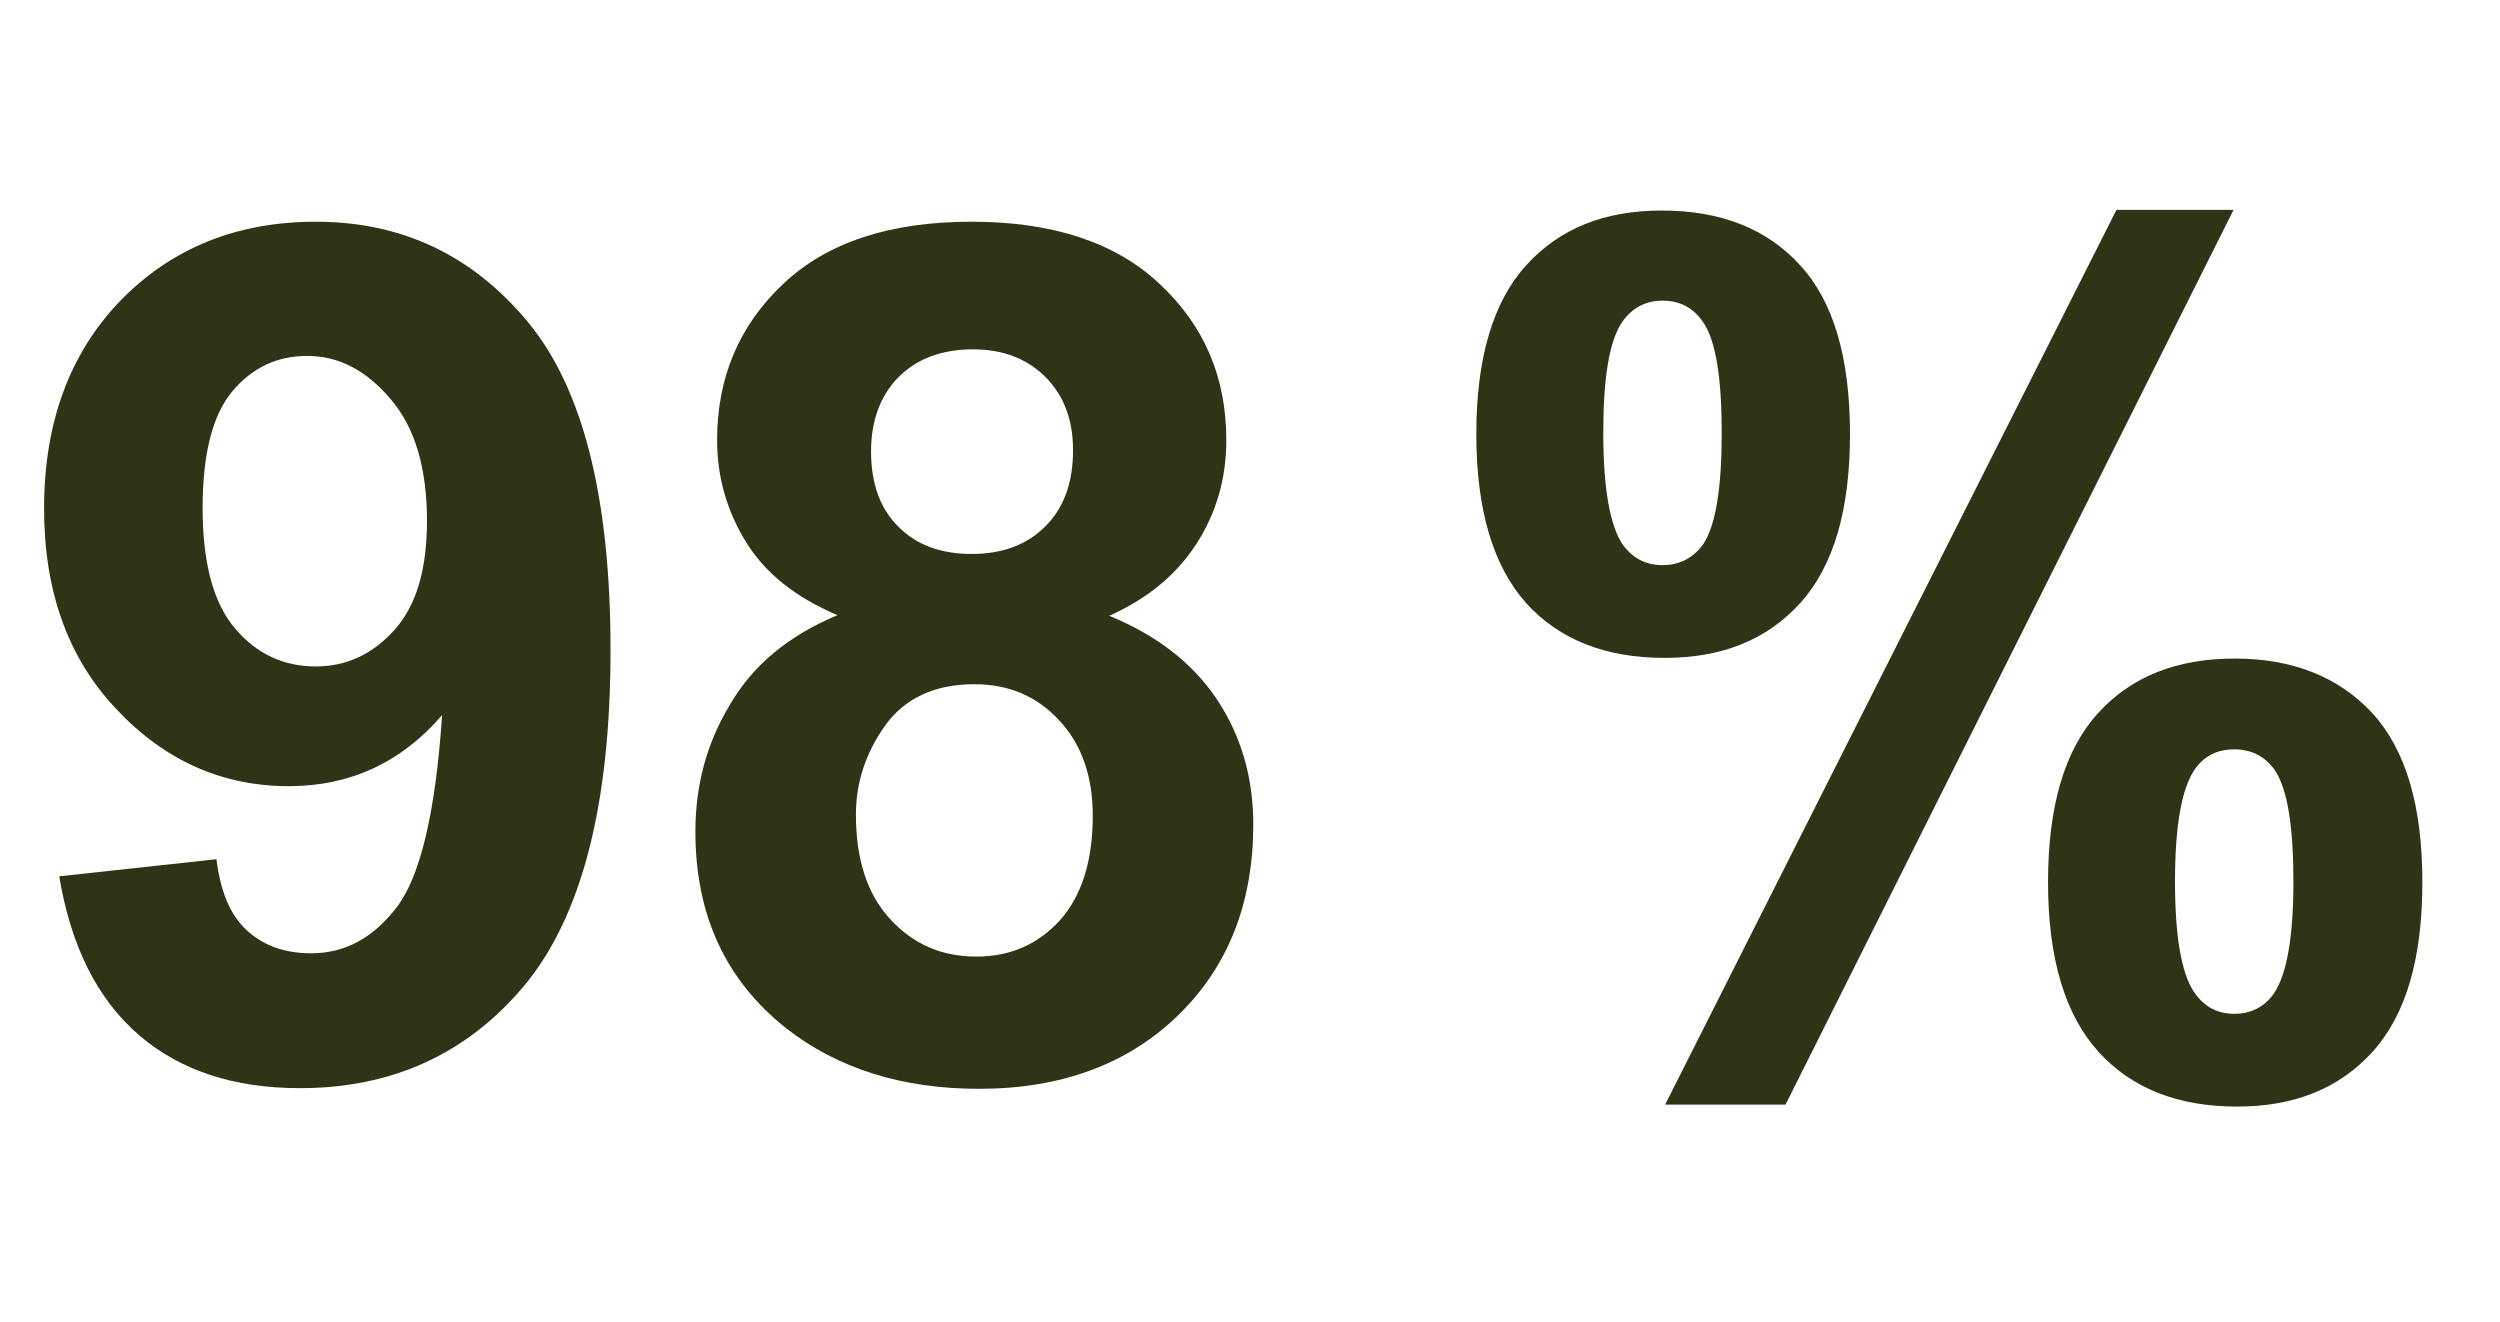
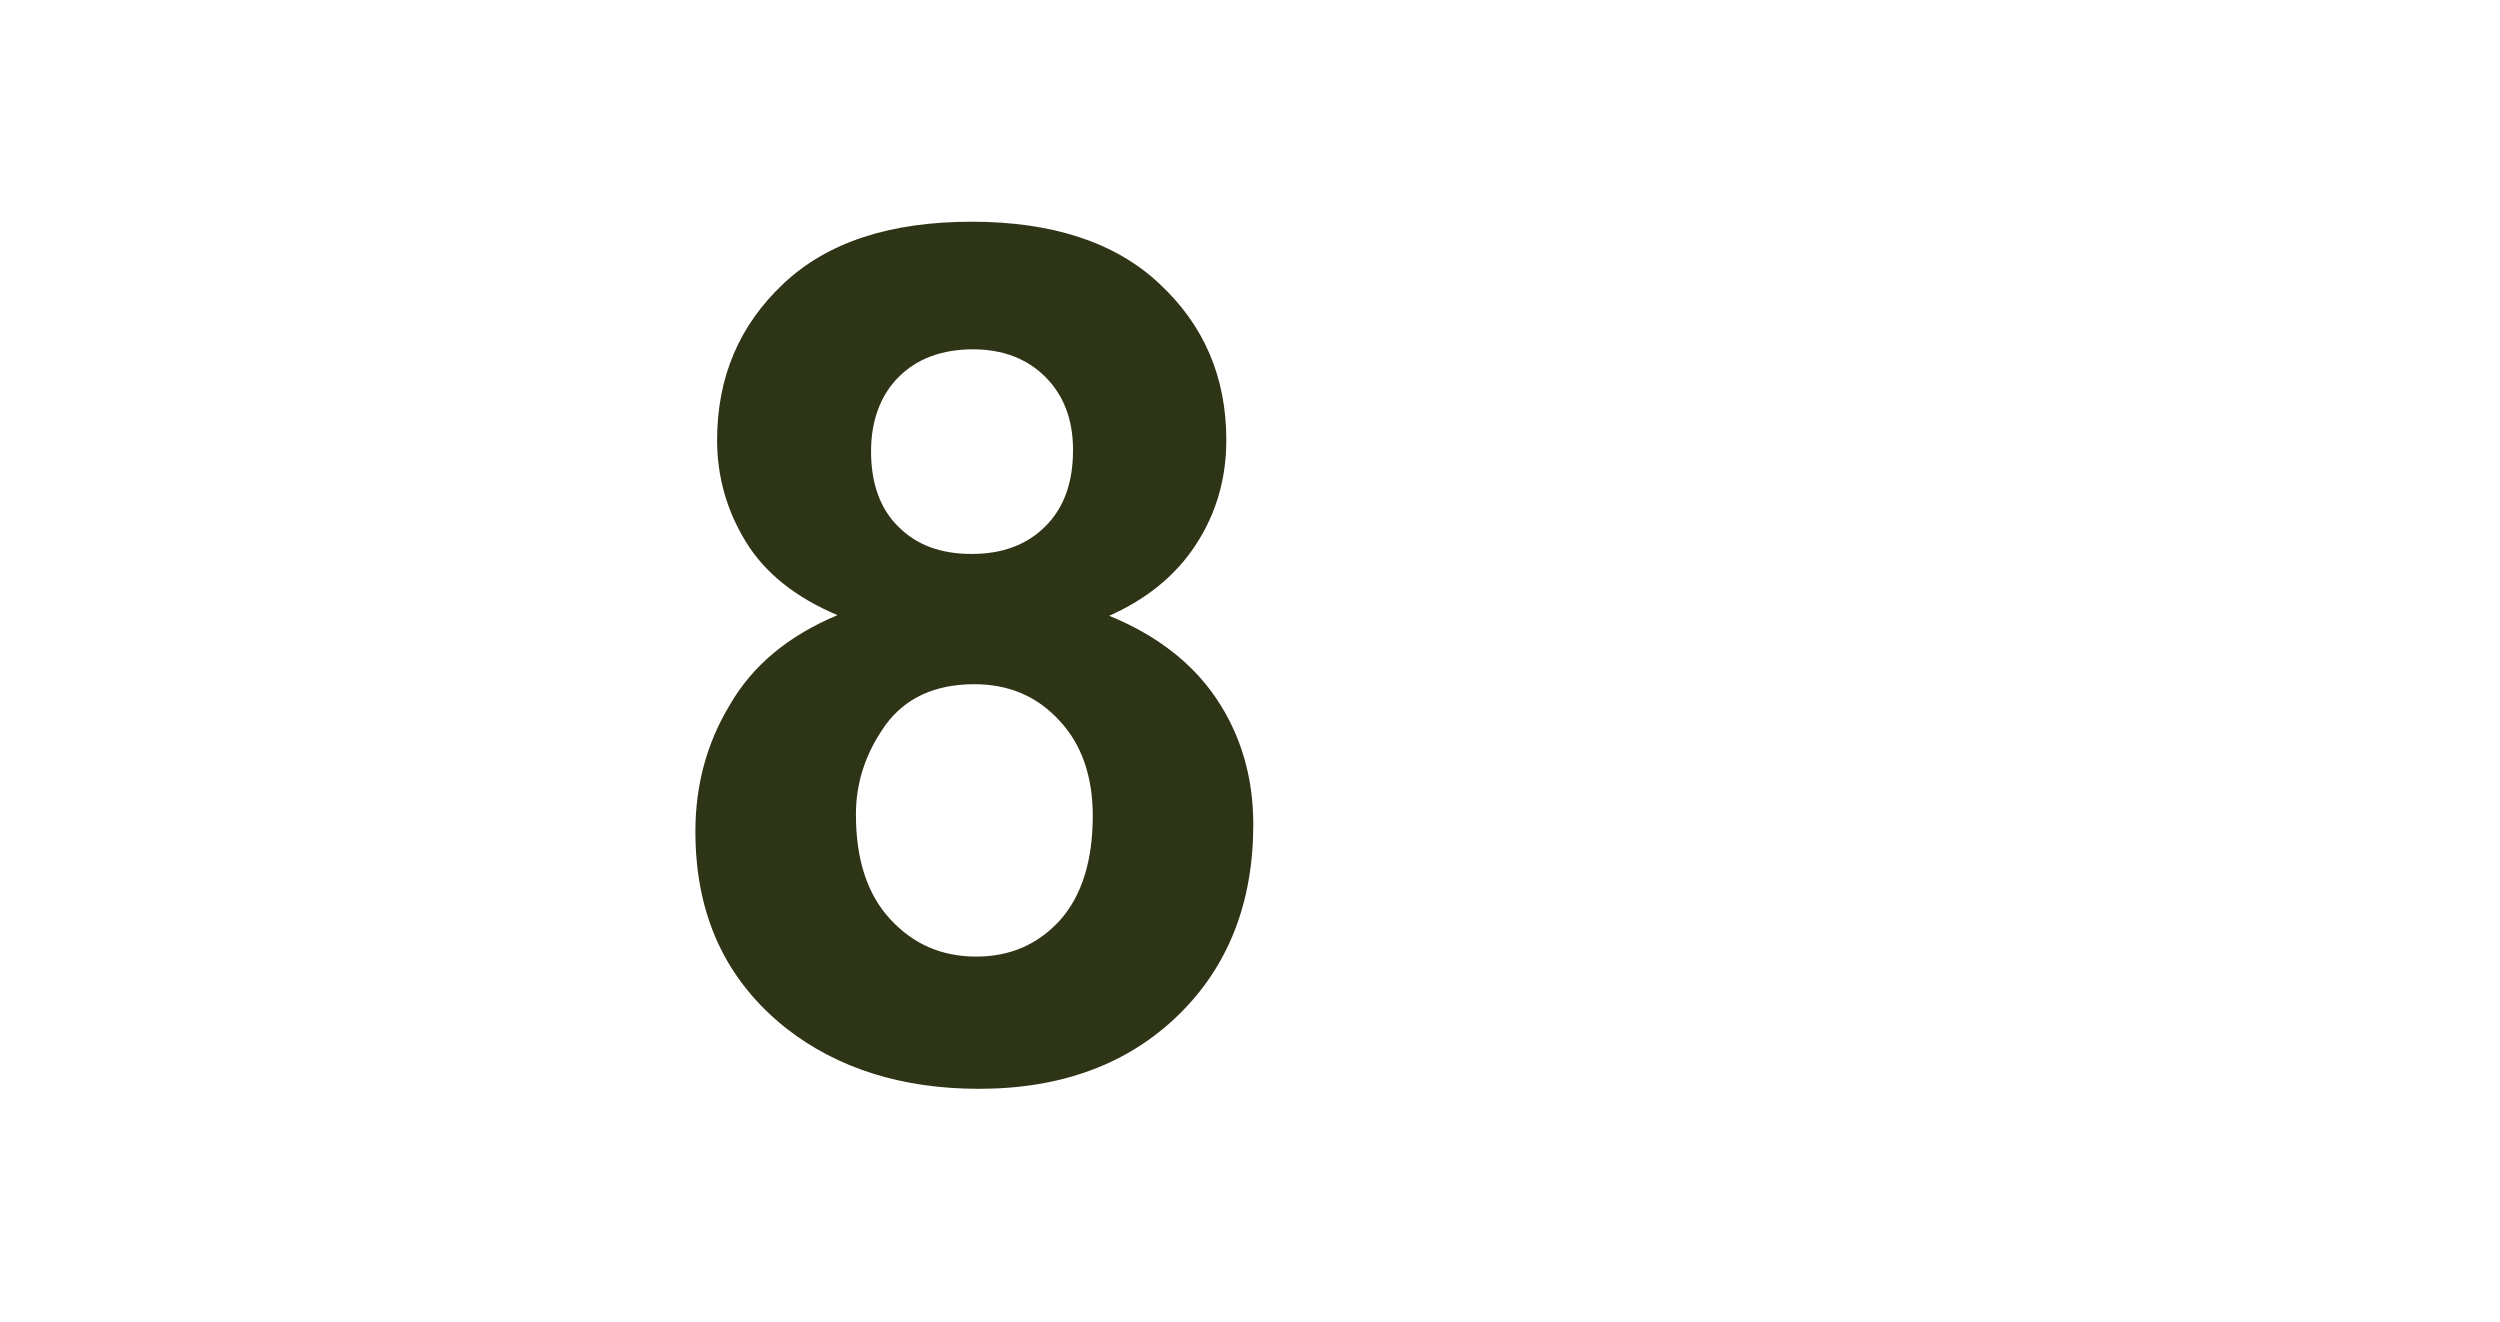
<svg xmlns="http://www.w3.org/2000/svg" version="1.1" id="Layer_1" x="0px" y="0px" viewBox="0 0 380 201" style="enable-background:new 0 0 380 201;" xml:space="preserve">
  <style type="text/css">
	.st0{enable-background:new    ;}
	.st1{fill:#2D3516;}
</style>
  <g id="ga-eu_2_ga-progression_icon_98-percent" transform="translate(-72 -31.5)">
    <g class="st0">
-       <path class="st1" d="M81,164.7l23.9-2.6c0.6,4.9,2.1,8.5,4.6,10.8c2.5,2.3,5.7,3.5,9.8,3.5c5.1,0,9.4-2.3,13-7    c3.6-4.7,5.9-14.4,6.9-29.2c-6.2,7.2-14,10.8-23.3,10.8c-10.1,0-18.9-3.9-26.2-11.7c-7.4-7.8-11-18-11-30.5    c0-13.1,3.9-23.6,11.6-31.6c7.8-8,17.7-12,29.7-12c13.1,0,23.8,5.1,32.2,15.2c8.4,10.1,12.6,26.7,12.6,49.9    c0,23.6-4.4,40.5-13.1,51c-8.7,10.4-20.1,15.6-34.1,15.6c-10.1,0-18.2-2.7-24.4-8C86.8,183.4,82.8,175.4,81,164.7z M136.9,110.7    c0-8-1.8-14.2-5.5-18.5c-3.7-4.4-7.9-6.6-12.7-6.6c-4.6,0-8.4,1.8-11.4,5.4c-3,3.6-4.5,9.5-4.5,17.7c0,8.3,1.6,14.4,4.9,18.3    c3.3,3.9,7.4,5.8,12.3,5.8c4.7,0,8.7-1.9,12-5.6C135.3,123.5,136.9,118,136.9,110.7z" />
-     </g>
+       </g>
    <g class="st0">
      <path class="st1" d="M199.3,125c-6.4-2.7-11-6.4-13.9-11.1c-2.9-4.7-4.4-9.9-4.4-15.5c0-9.6,3.4-17.5,10.1-23.8    c6.7-6.3,16.2-9.4,28.6-9.4c12.2,0,21.8,3.1,28.5,9.4c6.8,6.3,10.2,14.2,10.2,23.8c0,6-1.6,11.3-4.7,16    c-3.1,4.7-7.5,8.2-13.1,10.7c7.1,2.9,12.6,7.1,16.3,12.6c3.7,5.5,5.6,11.9,5.6,19.1c0,11.9-3.8,21.6-11.4,29    c-7.6,7.4-17.7,11.2-30.3,11.2c-11.7,0-21.5-3.1-29.3-9.2c-9.2-7.3-13.8-17.2-13.8-29.9c0-7,1.7-13.4,5.2-19.2    C186.4,132.6,191.9,128.1,199.3,125z M202.1,155.3c0,6.8,1.7,12.1,5.2,15.9c3.5,3.8,7.8,5.7,13.1,5.7c5.1,0,9.3-1.8,12.7-5.5    c3.3-3.7,5-9,5-15.9c0-6-1.7-10.9-5.1-14.5c-3.4-3.7-7.7-5.5-12.9-5.5c-6,0-10.5,2.1-13.5,6.2    C203.6,145.9,202.1,150.4,202.1,155.3z M204.4,100.1c0,4.9,1.4,8.8,4.2,11.5c2.8,2.8,6.5,4.1,11.1,4.1c4.7,0,8.4-1.4,11.2-4.2    c2.8-2.8,4.2-6.6,4.2-11.6c0-4.6-1.4-8.3-4.2-11.1c-2.8-2.8-6.5-4.2-11-4.2c-4.7,0-8.5,1.4-11.3,4.2S204.4,95.5,204.4,100.1z" />
-       <path class="st1" d="M296.4,97.5c0-11.5,2.5-20.1,7.6-25.7c5.1-5.6,11.9-8.3,20.6-8.3c9,0,16,2.8,21,8.3    c5.1,5.5,7.6,14.1,7.6,25.7c0,11.5-2.5,20.1-7.6,25.7c-5.1,5.6-11.9,8.3-20.6,8.3c-9,0-16-2.8-21-8.3    C299,117.6,296.4,109.1,296.4,97.5z M315.7,97.3c0,8.4,1,14,2.9,16.9c1.5,2.1,3.5,3.2,6.1,3.2c2.6,0,4.7-1.1,6.2-3.2    c1.9-2.9,2.8-8.5,2.8-16.9c0-8.4-0.9-14-2.8-16.8c-1.5-2.2-3.5-3.3-6.2-3.3c-2.6,0-4.6,1.1-6.1,3.2    C316.6,83.3,315.7,88.9,315.7,97.3z M343.4,199.4h-18.3l68.6-136h17.8L343.4,199.4z M383.3,165.6c0-11.5,2.5-20.1,7.6-25.7    c5.1-5.6,12-8.3,20.8-8.3c8.8,0,15.8,2.8,20.9,8.3c5.1,5.6,7.6,14.1,7.6,25.7c0,11.6-2.5,20.2-7.6,25.8    c-5.1,5.6-11.9,8.3-20.6,8.3c-9,0-16-2.8-21-8.3C385.9,185.8,383.3,177.2,383.3,165.6z M402.6,165.5c0,8.4,1,14,2.9,16.8    c1.5,2.2,3.5,3.3,6.1,3.3c2.6,0,4.7-1.1,6.1-3.2c1.9-2.9,2.9-8.5,2.9-16.9c0-8.4-0.9-14-2.8-16.9c-1.5-2.1-3.5-3.2-6.2-3.2    s-4.7,1.1-6.1,3.2C403.6,151.5,402.6,157.1,402.6,165.5z" />
    </g>
  </g>
</svg>